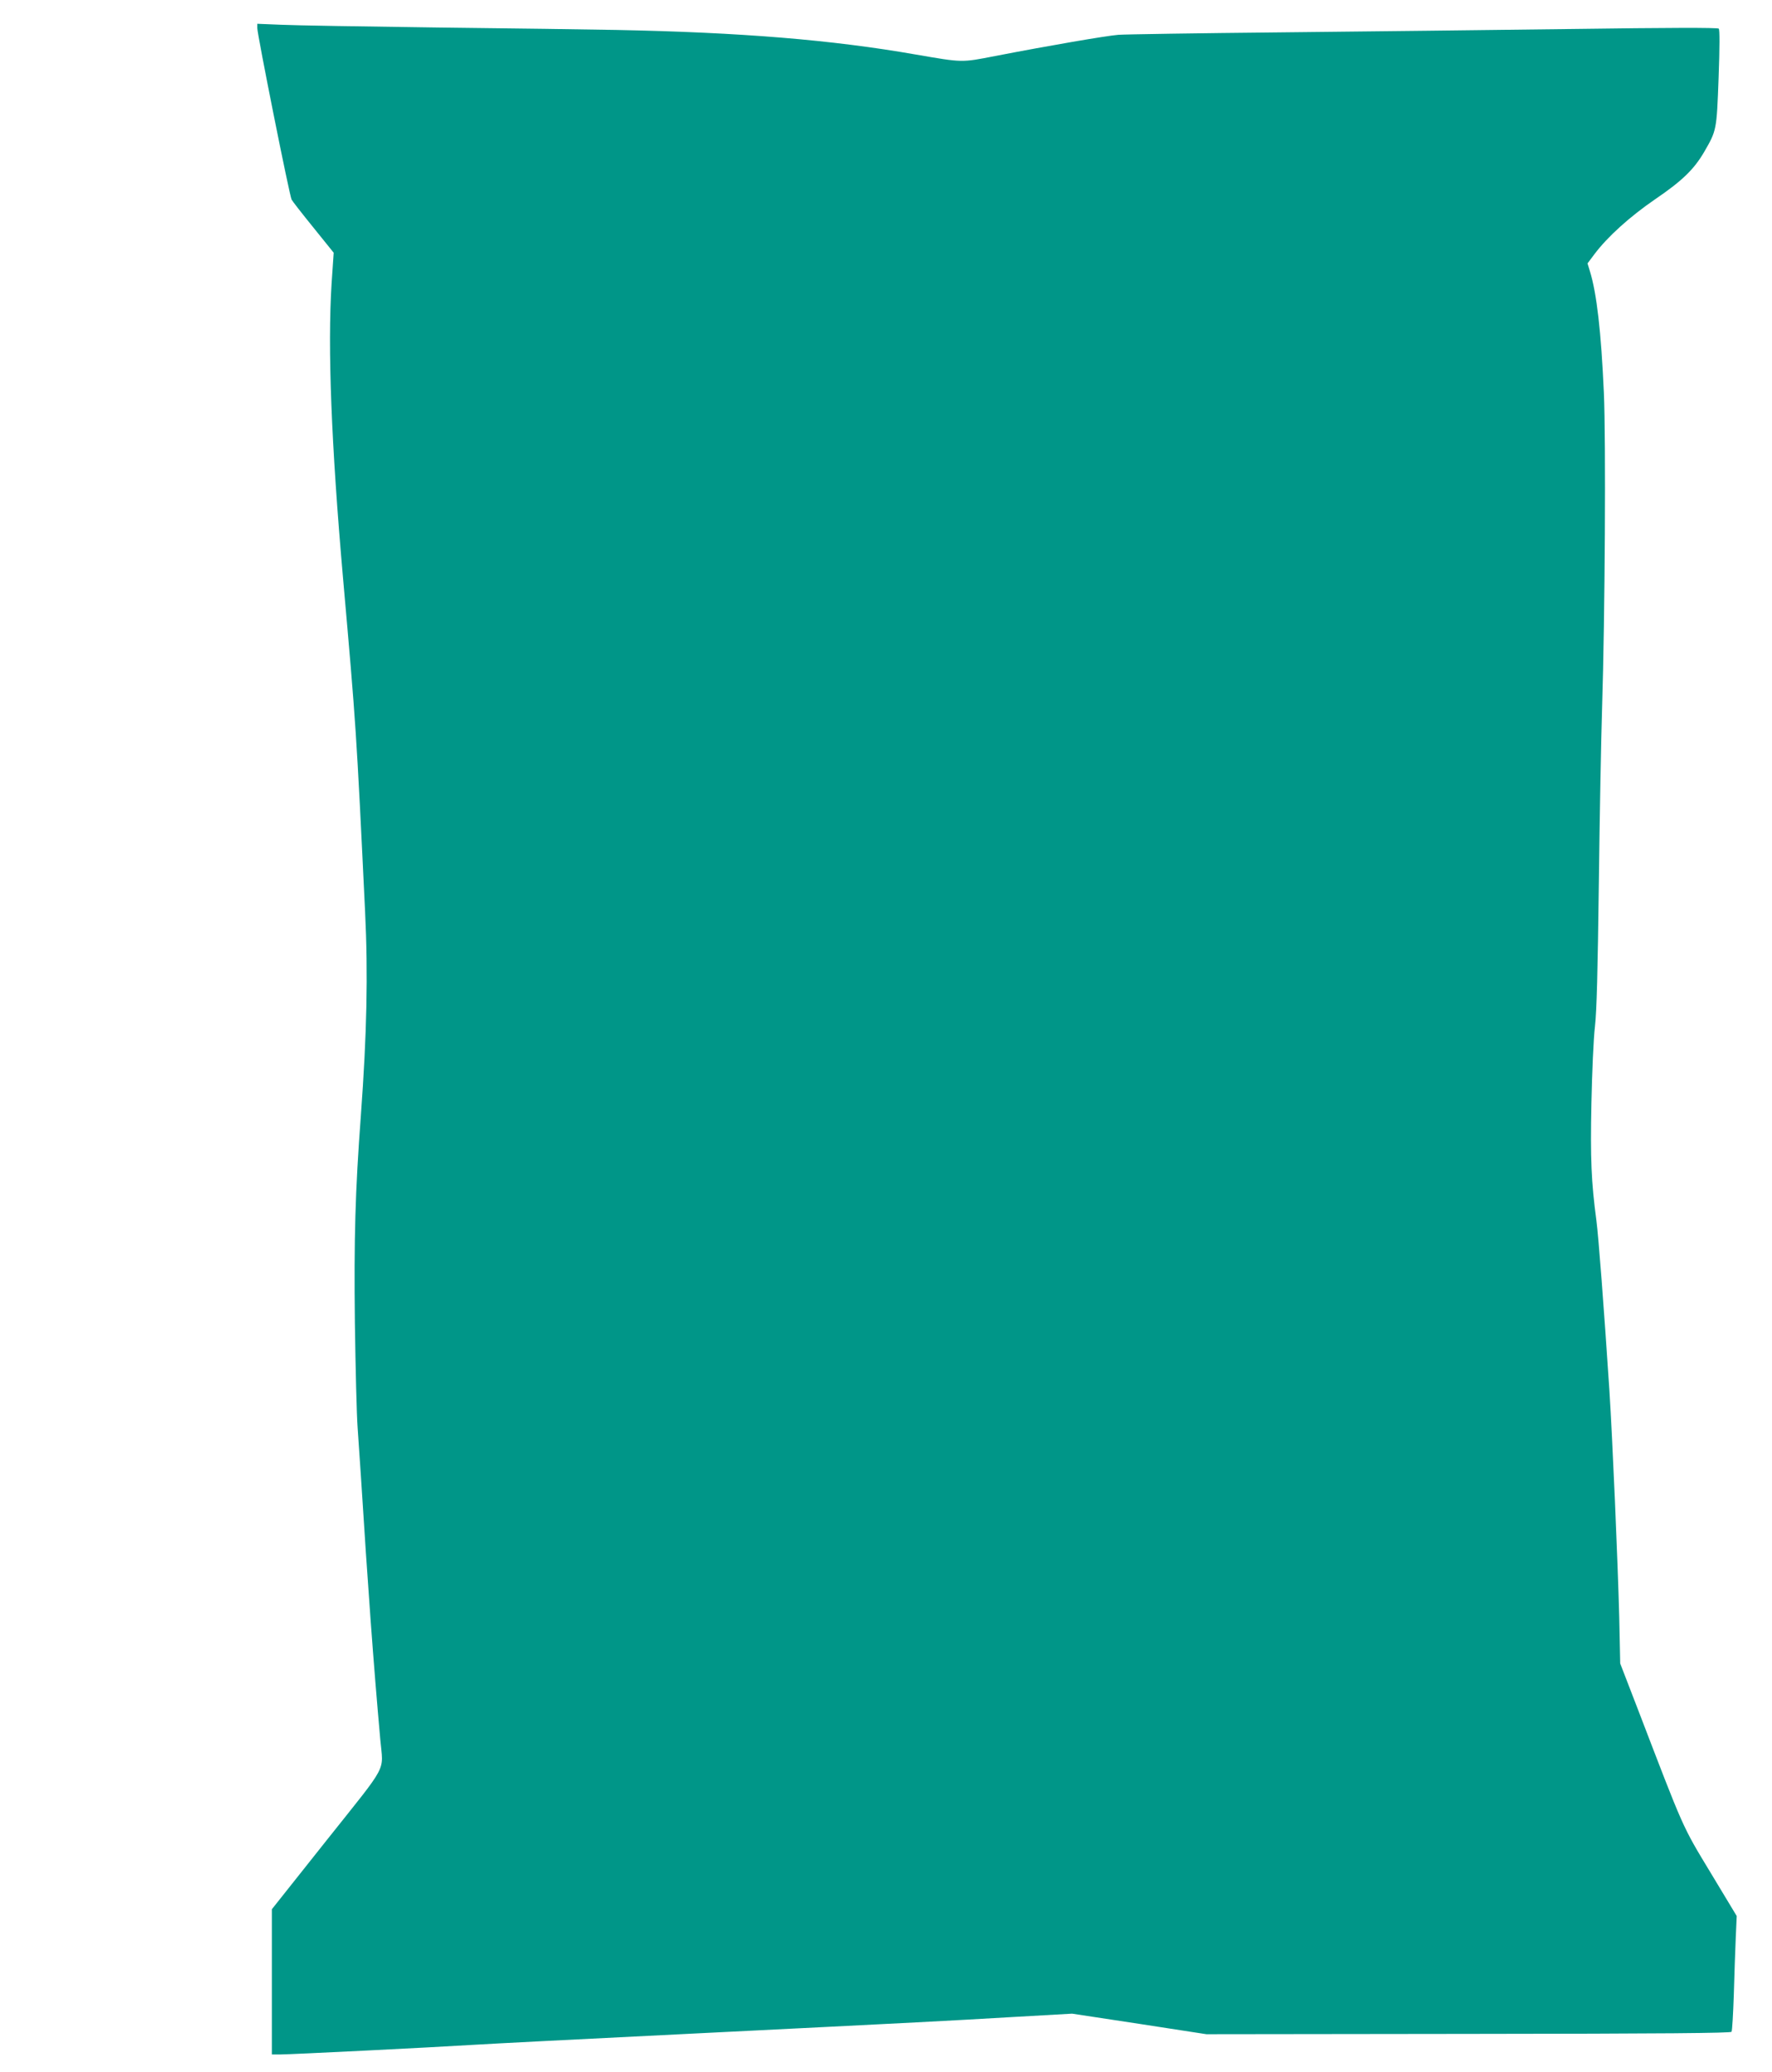
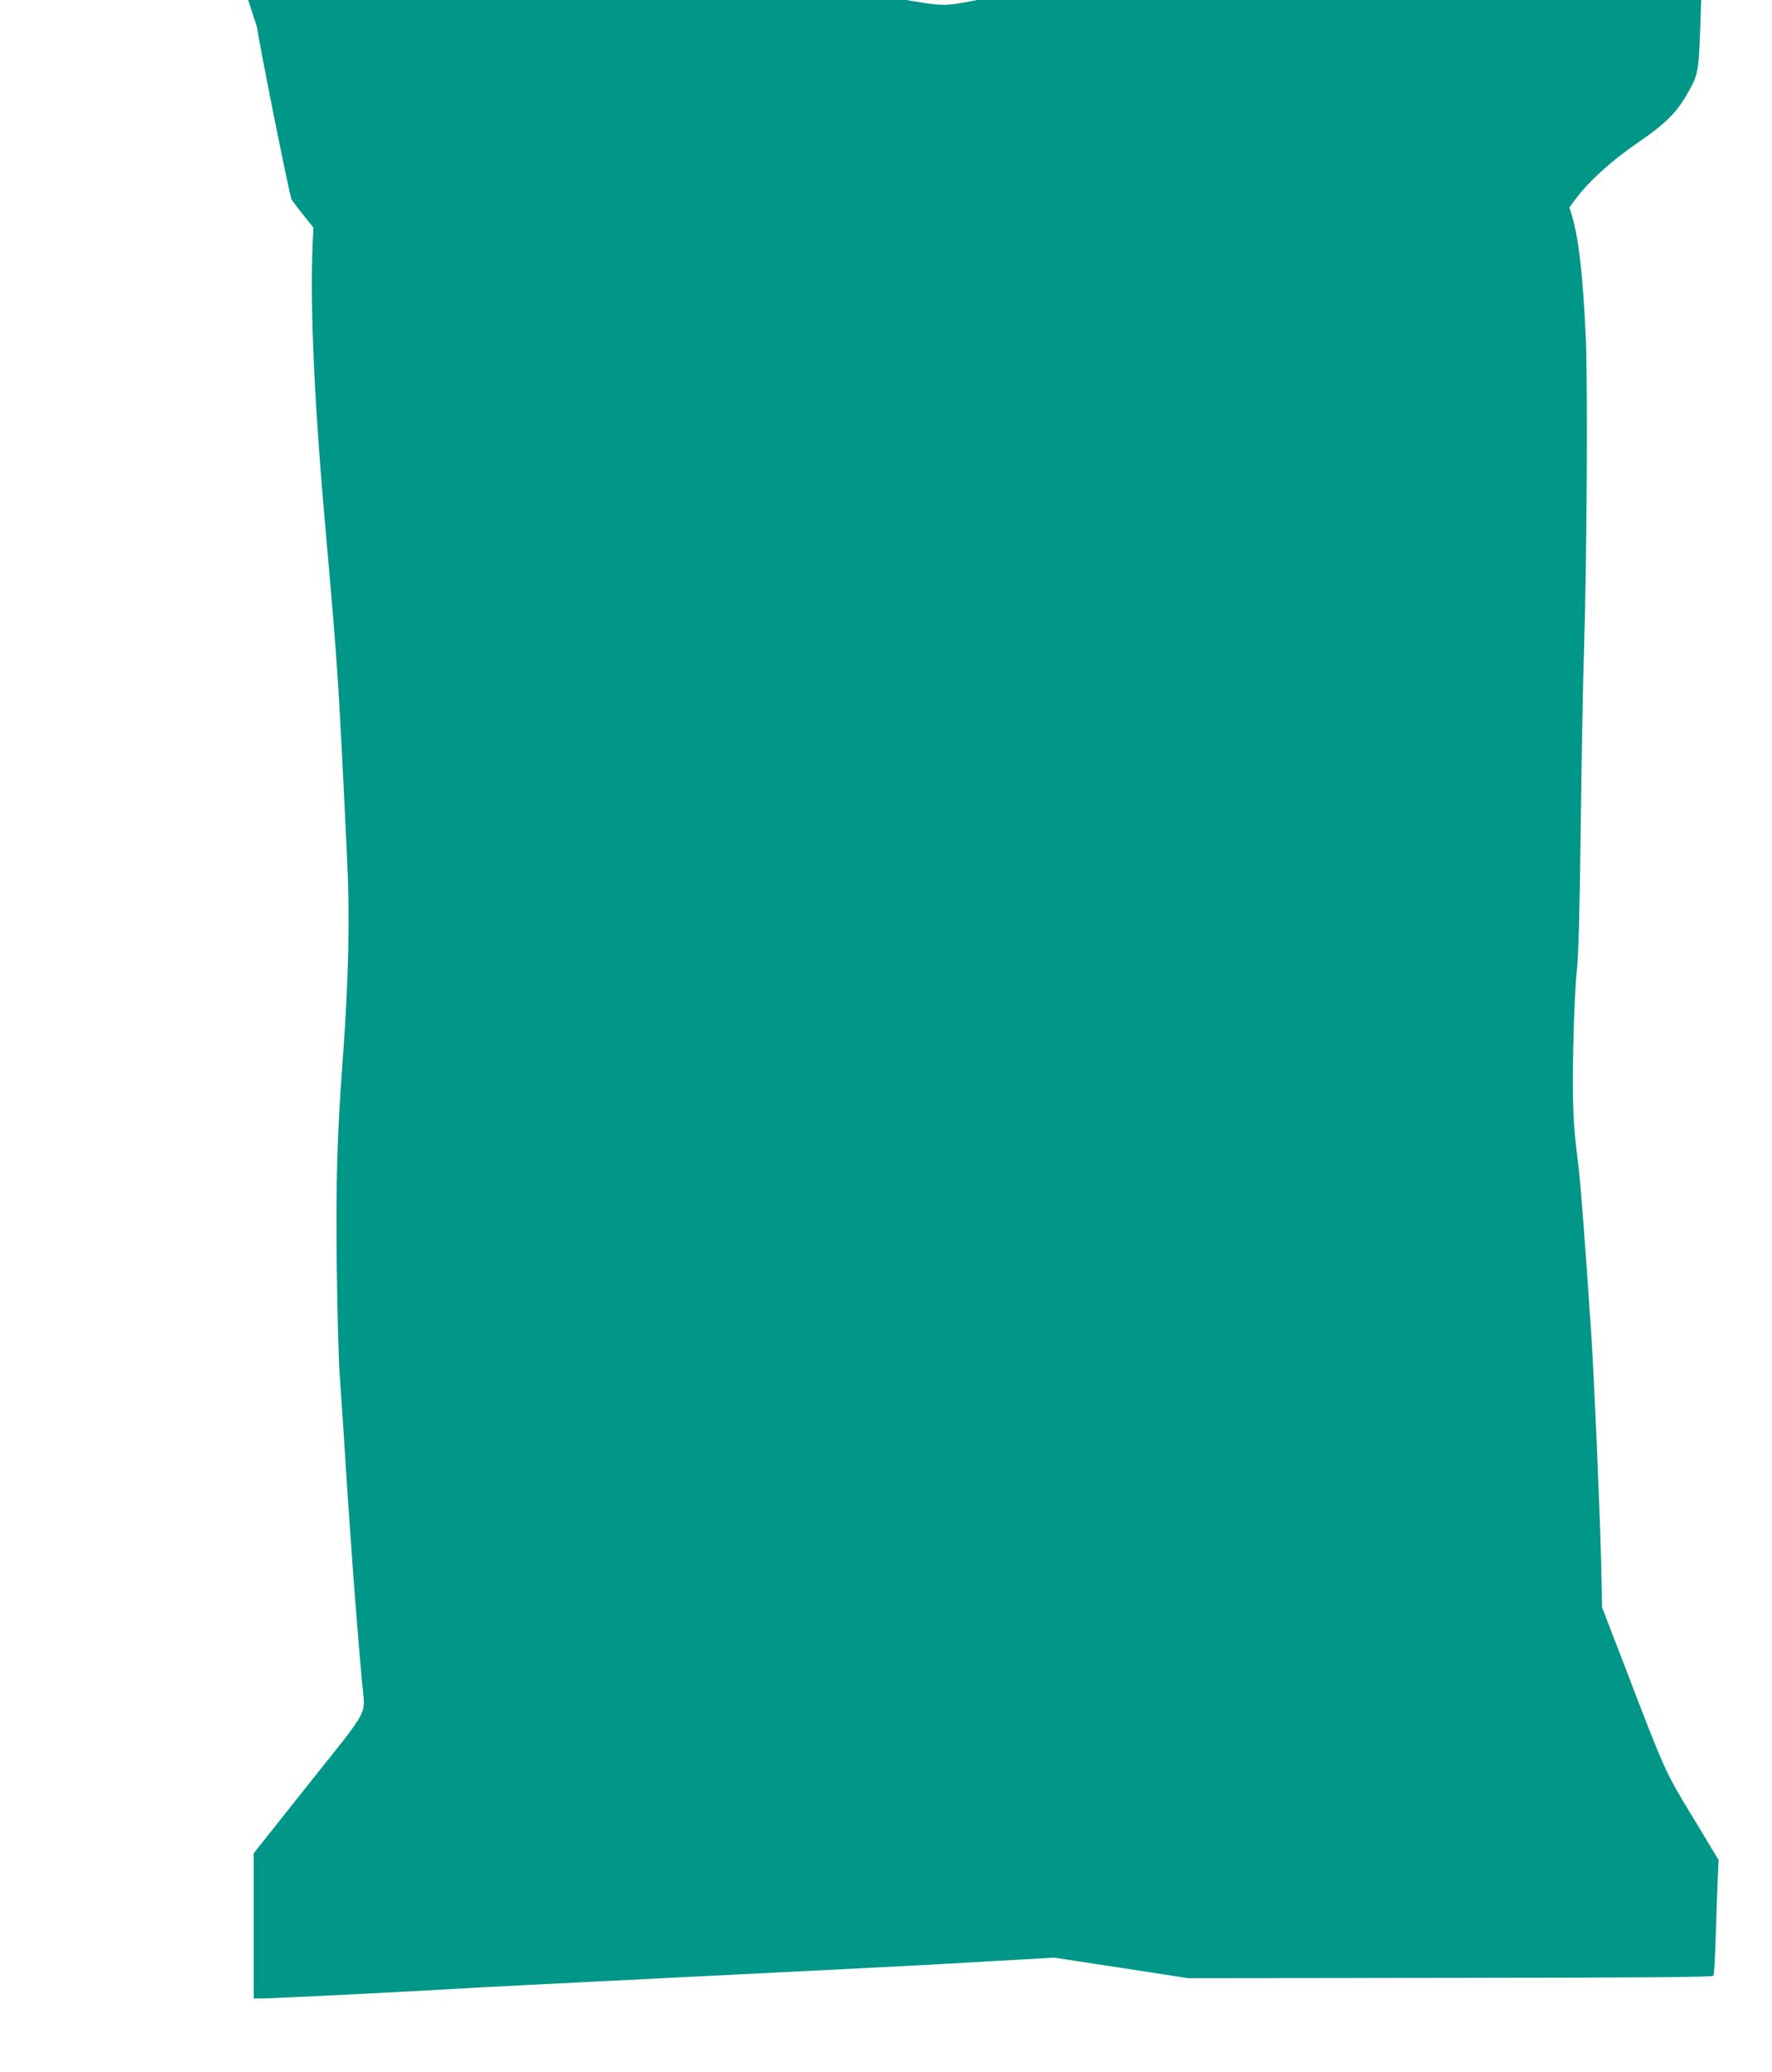
<svg xmlns="http://www.w3.org/2000/svg" version="1.0" width="1095pt" height="1280pt" viewBox="0 0 1095 1280" preserveAspectRatio="xMidYMid meet">
  <g transform="translate(0,1280) scale(0.1,-0.1)" fill="#009688" stroke="none">
-     <path d="M1590 12626 c0 -39 199 -1036 212 -1059 5 -10 66 -88 135 -173 l125 -155 -13 -191 c-25 -397 -2 -990 71 -1822 81 -918 82 -935 136 -2056 19 -387 11 -755 -26 -1260 -35 -470 -43 -757 -37 -1285 4 -275 11 -565 17 -645 5 -80 14 -212 20 -295 44 -694 77 -1150 120 -1630 18 -205 56 -135 -330 -620 l-340 -428 0 -449 0 -448 54 0 c60 0 928 43 1201 60 94 6 665 35 1270 65 1568 78 1640 82 2050 106 l370 21 415 -63 415 -64 1619 2 c1218 1 1621 5 1626 13 4 7 10 109 14 229 3 119 9 277 12 351 l6 135 -161 267 c-178 294 -163 263 -449 1008 l-110 285 -6 285 c-9 347 -41 1091 -61 1405 -34 514 -67 946 -80 1045 -32 241 -38 382 -31 725 4 187 13 401 22 475 11 99 17 336 24 885 5 413 14 899 20 1080 18 569 24 1661 11 1950 -17 377 -44 612 -86 749 l-15 49 42 56 c80 107 218 232 377 341 166 113 238 183 301 290 78 135 78 134 90 459 7 192 7 298 1 304 -7 7 -319 6 -898 -2 -488 -6 -1304 -16 -1813 -21 -509 -5 -958 -12 -999 -15 -75 -6 -425 -66 -761 -131 -211 -41 -199 -41 -490 9 -519 91 -1084 137 -1850 152 -157 3 -654 10 -1105 15 -451 6 -886 13 -967 17 l-148 6 0 -27z" />
+     <path d="M1590 12626 c0 -39 199 -1036 212 -1059 5 -10 66 -88 135 -173 c-25 -397 -2 -990 71 -1822 81 -918 82 -935 136 -2056 19 -387 11 -755 -26 -1260 -35 -470 -43 -757 -37 -1285 4 -275 11 -565 17 -645 5 -80 14 -212 20 -295 44 -694 77 -1150 120 -1630 18 -205 56 -135 -330 -620 l-340 -428 0 -449 0 -448 54 0 c60 0 928 43 1201 60 94 6 665 35 1270 65 1568 78 1640 82 2050 106 l370 21 415 -63 415 -64 1619 2 c1218 1 1621 5 1626 13 4 7 10 109 14 229 3 119 9 277 12 351 l6 135 -161 267 c-178 294 -163 263 -449 1008 l-110 285 -6 285 c-9 347 -41 1091 -61 1405 -34 514 -67 946 -80 1045 -32 241 -38 382 -31 725 4 187 13 401 22 475 11 99 17 336 24 885 5 413 14 899 20 1080 18 569 24 1661 11 1950 -17 377 -44 612 -86 749 l-15 49 42 56 c80 107 218 232 377 341 166 113 238 183 301 290 78 135 78 134 90 459 7 192 7 298 1 304 -7 7 -319 6 -898 -2 -488 -6 -1304 -16 -1813 -21 -509 -5 -958 -12 -999 -15 -75 -6 -425 -66 -761 -131 -211 -41 -199 -41 -490 9 -519 91 -1084 137 -1850 152 -157 3 -654 10 -1105 15 -451 6 -886 13 -967 17 l-148 6 0 -27z" />
  </g>
</svg>